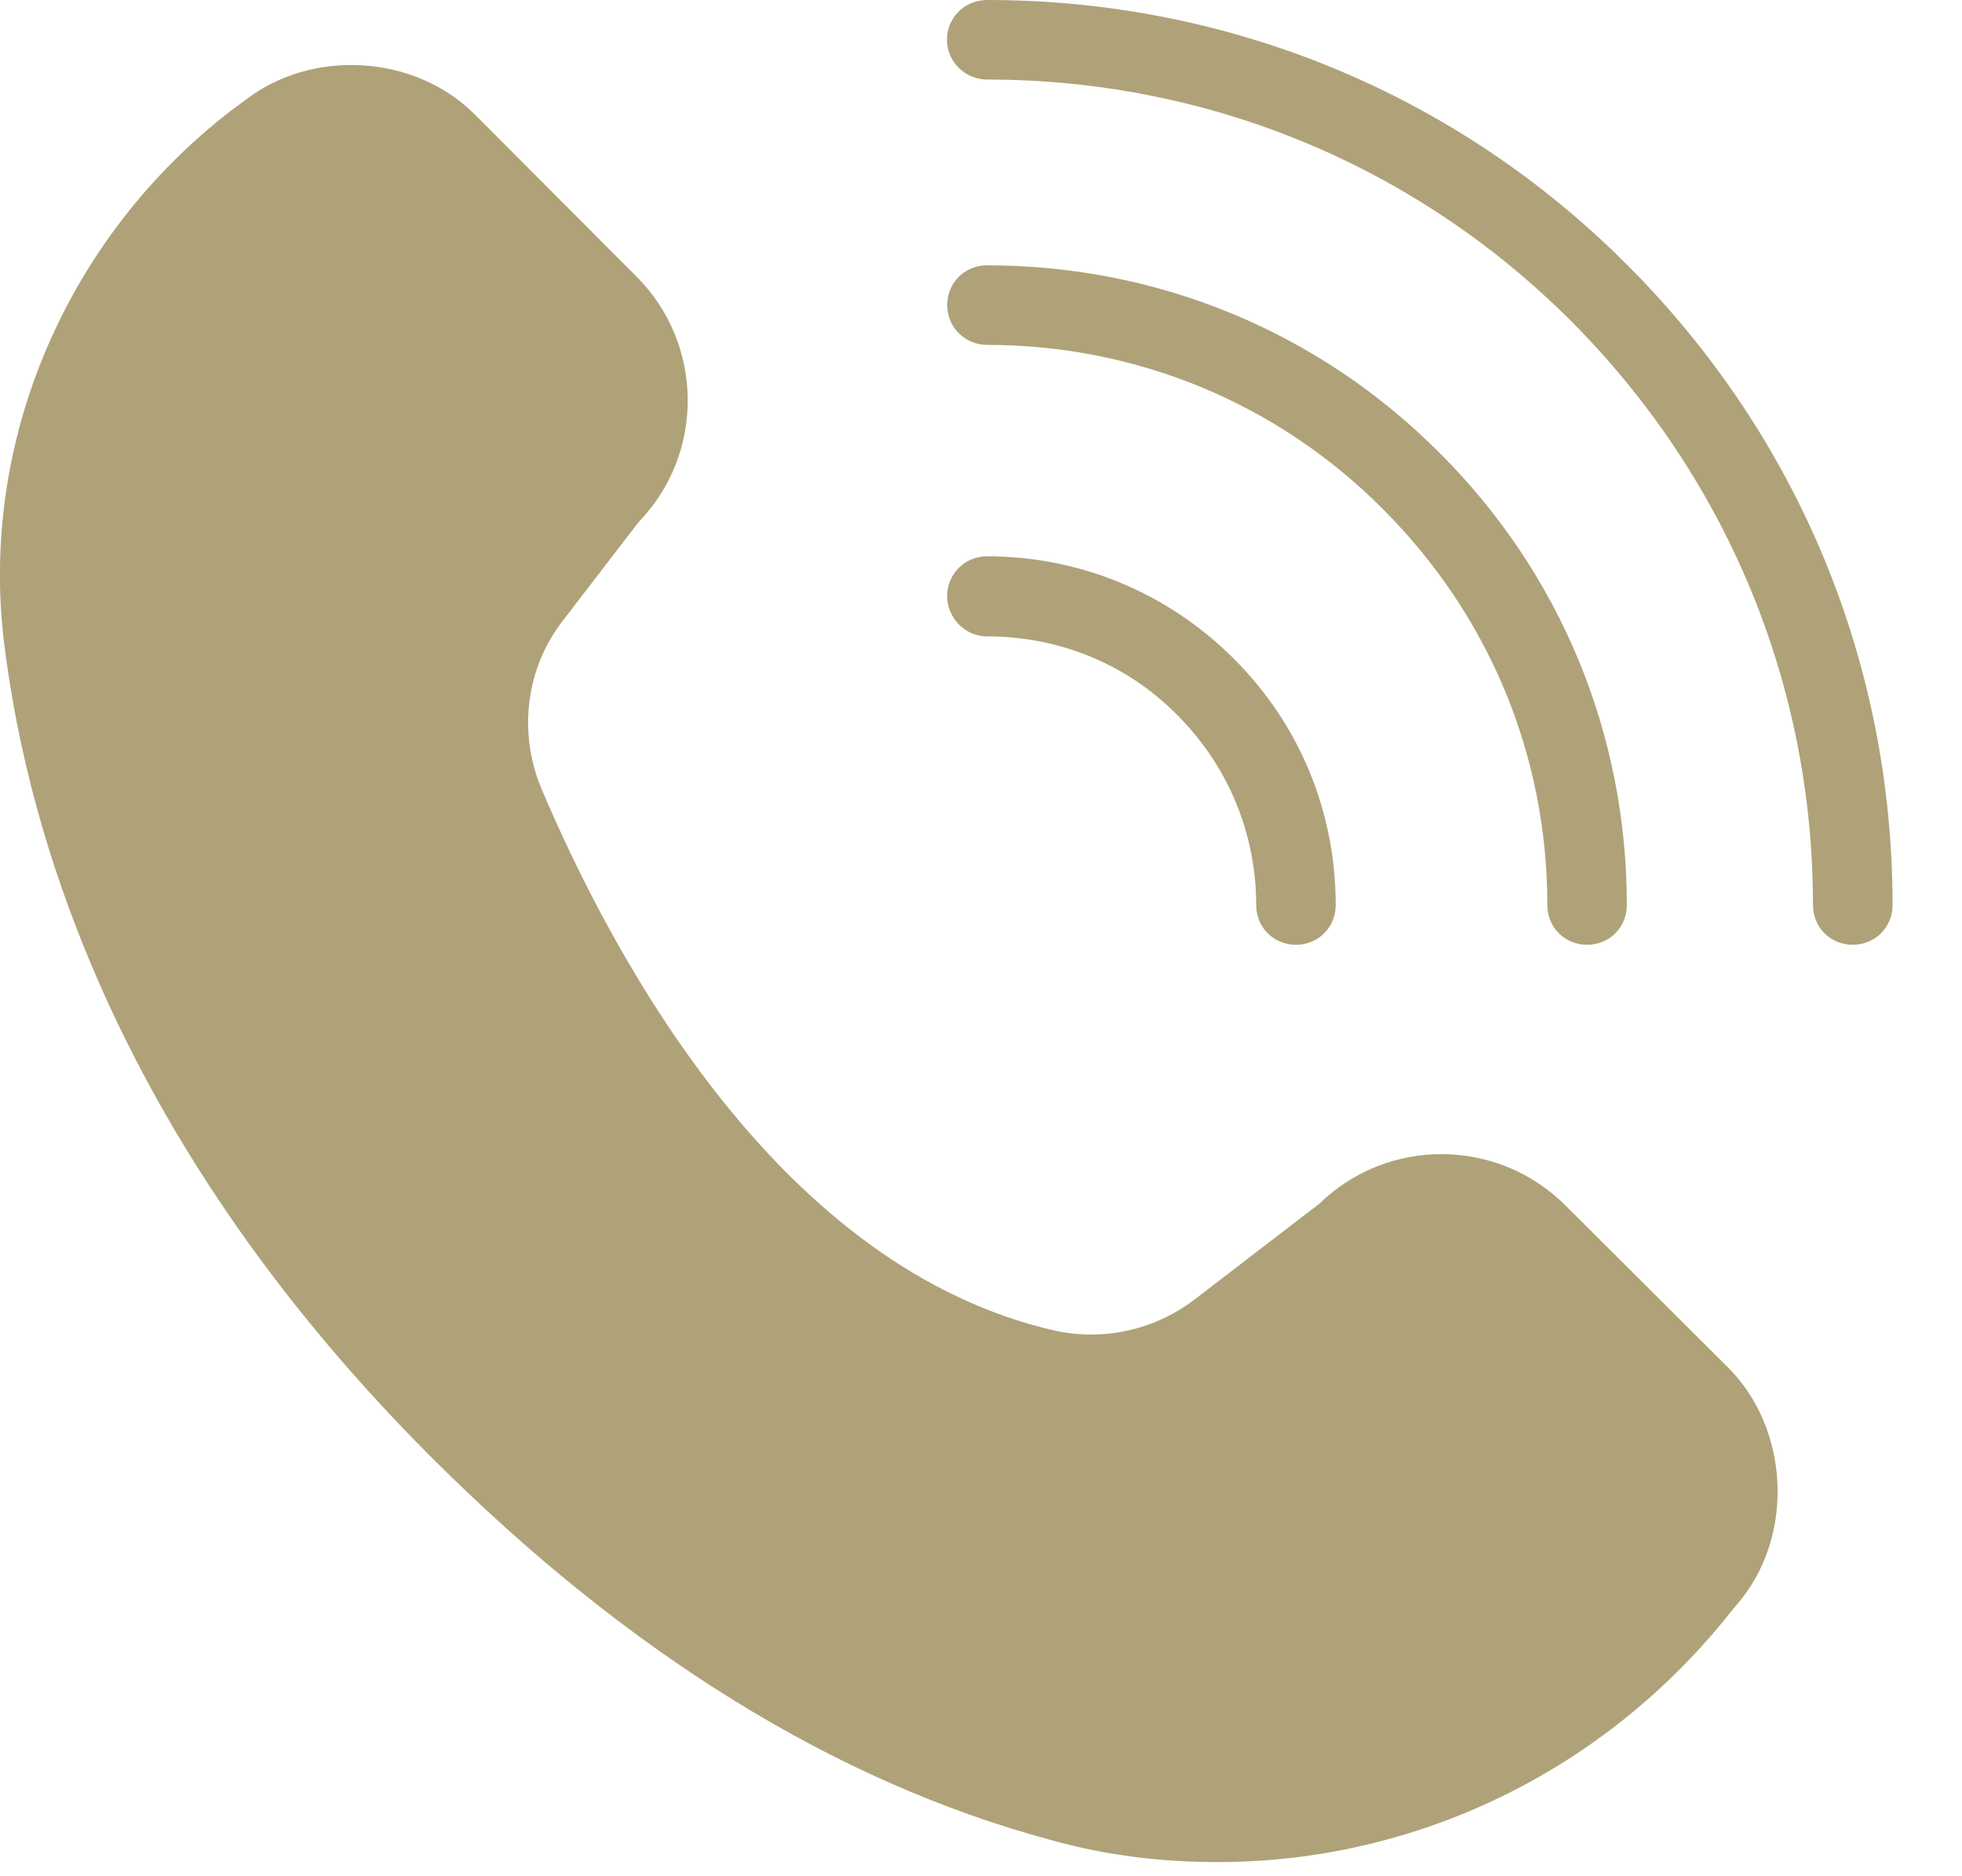
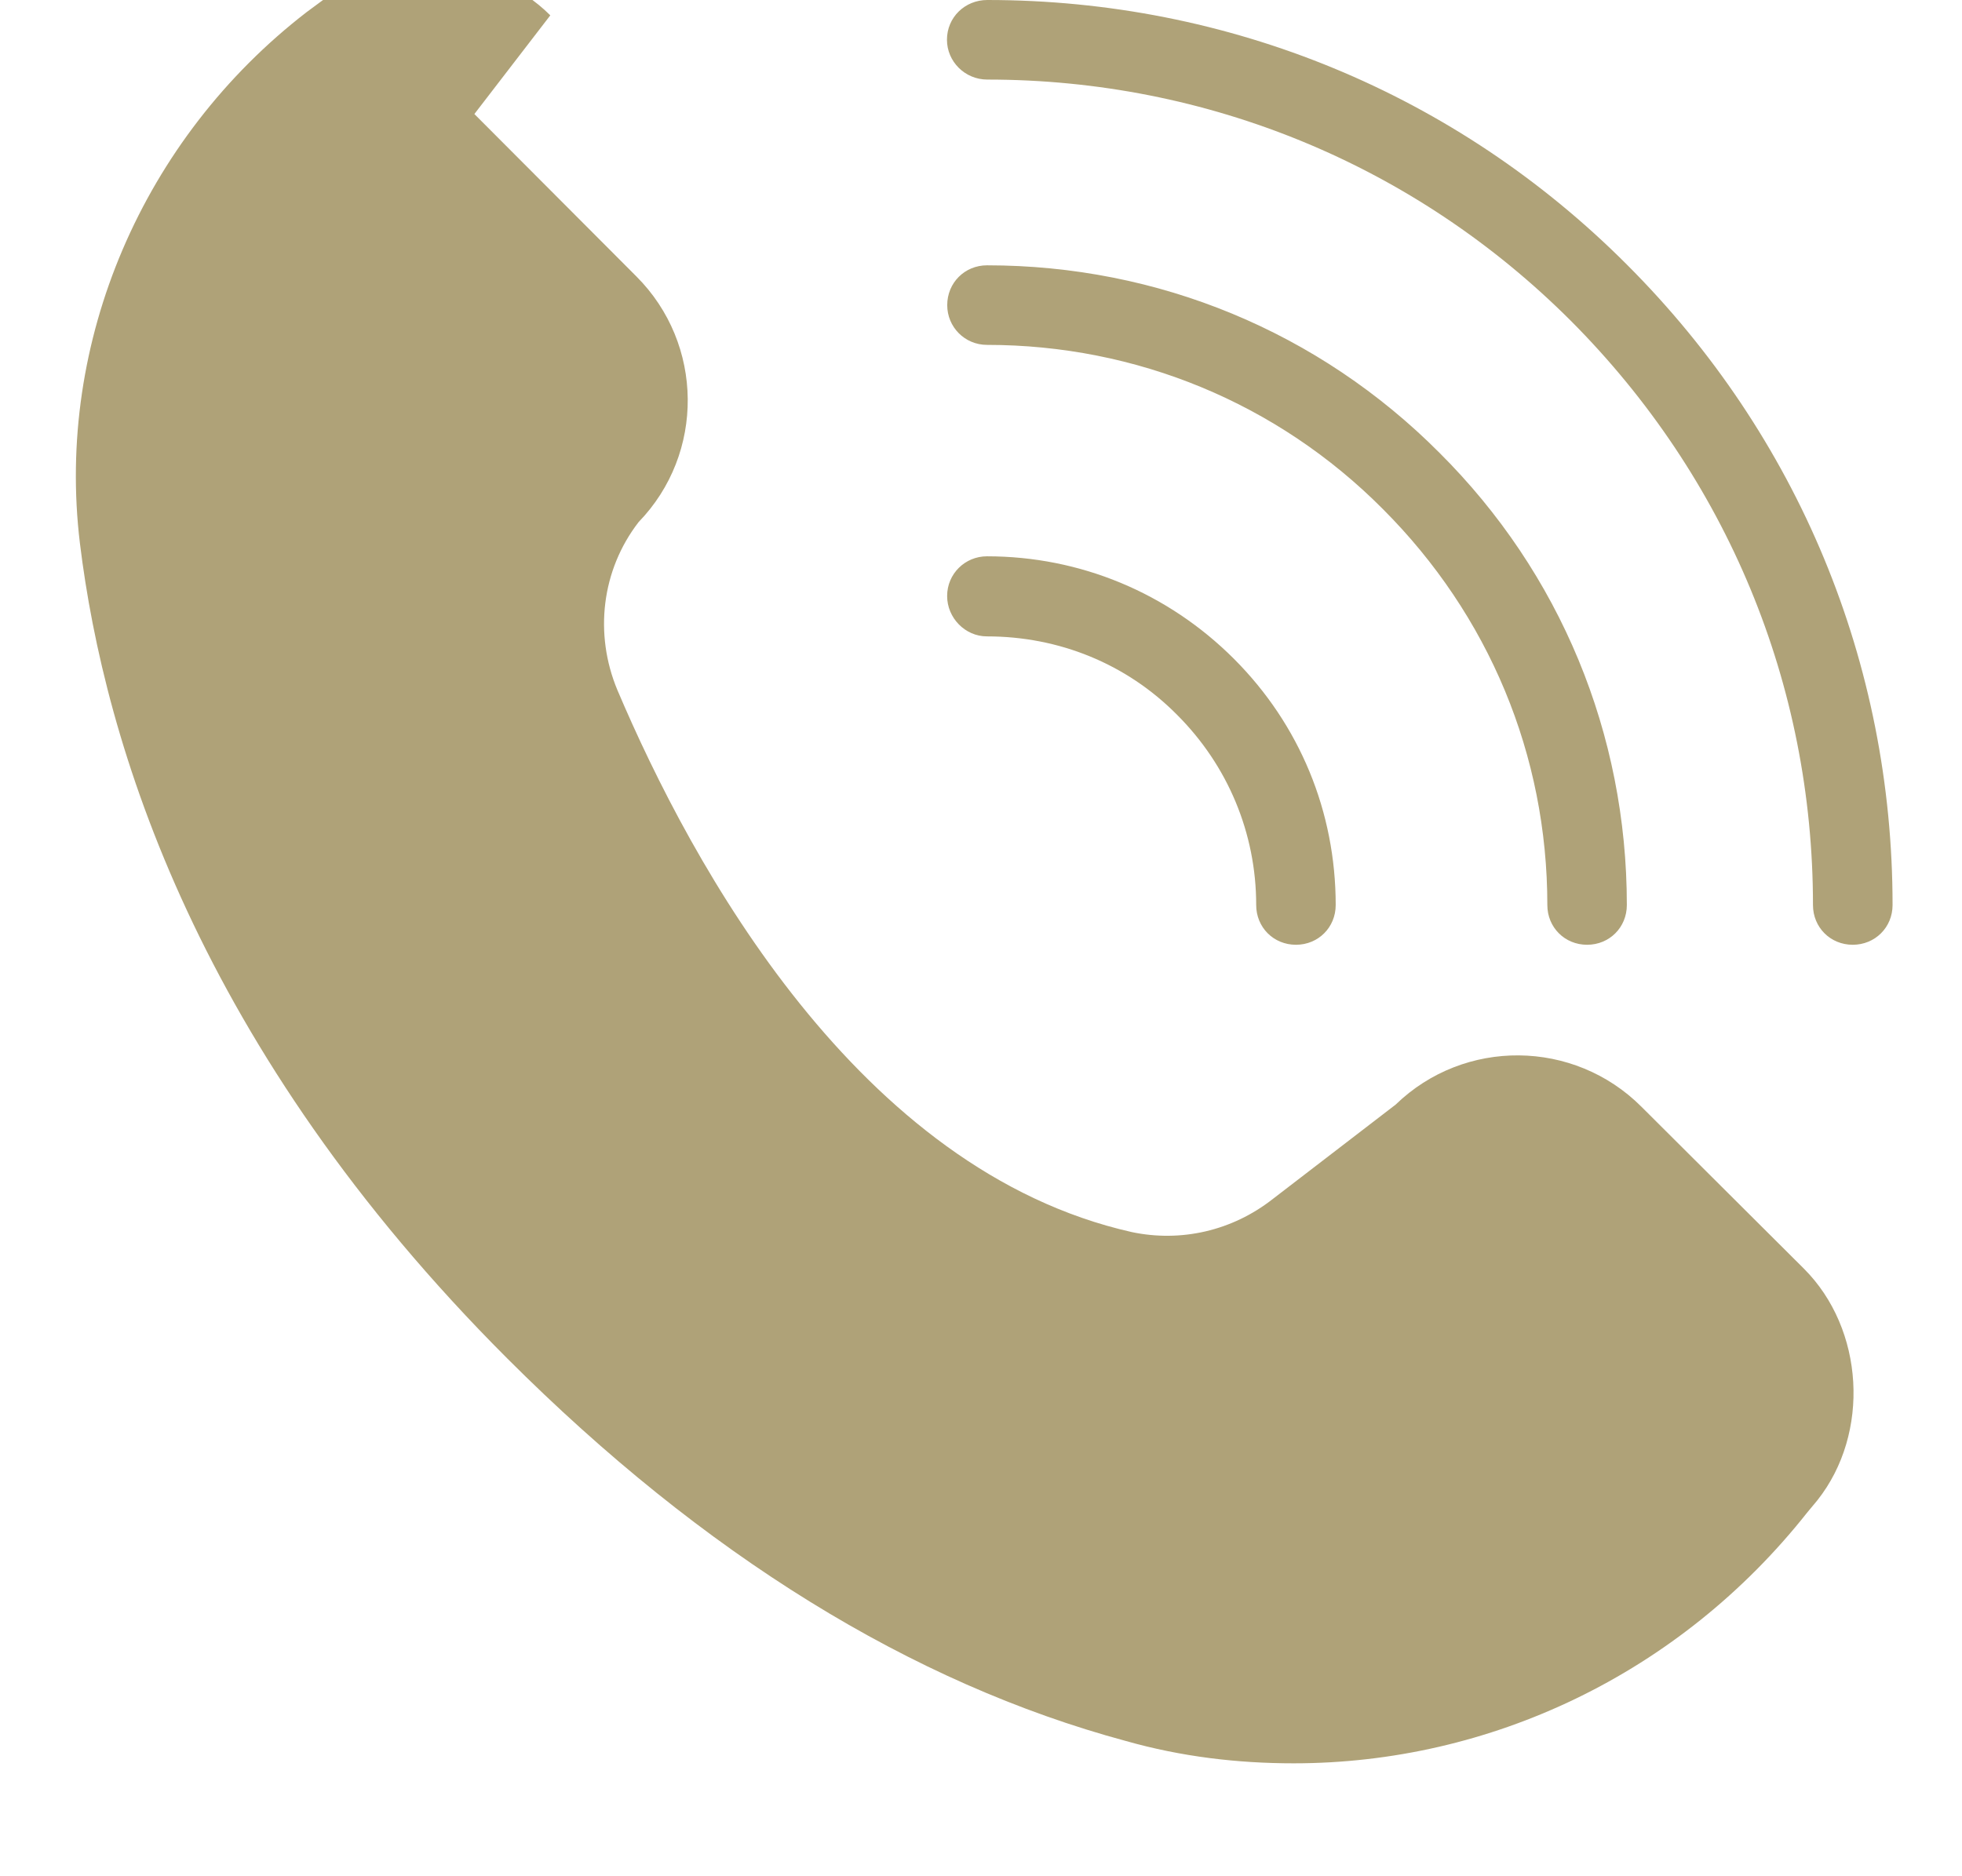
<svg xmlns="http://www.w3.org/2000/svg" width="23" height="22" viewBox="0 0 23 22">
-   <path fill="#AFA278" fill-rule="evenodd" d="M5.561 1.337L7.46 3.241c.792.792.805 2.076.026 2.881L6.596 7.28c-.434.562-.523 1.31-.249 1.968.876 2.063 2.824 5.635 6.031 6.357.575.121 1.176-.013 1.655-.39l1.438-1.105c.805-.78 2.089-.767 2.881.025l1.904 1.898c.71.709.78 1.93.16 2.715l-.122.147c-1.495 1.891-3.718 2.939-6.018 2.939-.658 0-1.316-.077-1.968-.262-2.51-.677-4.951-2.185-7.251-4.485-3.623-3.623-4.722-7.2-5.01-9.558-.287-2.364.736-4.747 2.659-6.23l.172-.127c.786-.607 1.987-.53 2.683.166zm6.009 5.186c1.092 0 2.12.428 2.894 1.201.773.773 1.194 1.795 1.194 2.888 0 .262-.204.466-.466.466s-.466-.204-.466-.466c0-.843-.333-1.636-.927-2.23-.594-.6-1.386-.92-2.23-.92-.255 0-.466-.217-.466-.473 0-.262.211-.466.467-.466zm0-3.412c2.007 0 3.892.78 5.304 2.198 1.418 1.412 2.197 3.297 2.197 5.303 0 .262-.204.466-.466.466s-.466-.204-.466-.466c0-1.757-.684-3.399-1.93-4.645-1.233-1.24-2.888-1.923-4.638-1.923-.262 0-.467-.21-.467-.466 0-.262.205-.467.467-.467zM11.574 0c2.83 0 5.5 1.099 7.5 3.105 2.006 2.006 3.112 4.67 3.112 7.507 0 .262-.205.466-.467.466s-.466-.204-.466-.466c0-2.588-1.01-5.015-2.837-6.849-1.827-1.827-4.261-2.83-6.842-2.83-.262 0-.473-.211-.473-.467 0-.262.21-.466.473-.466z" />
+   <path fill="#AFA278" fill-rule="evenodd" d="M5.561 1.337L7.46 3.241c.792.792.805 2.076.026 2.881c-.434.562-.523 1.31-.249 1.968.876 2.063 2.824 5.635 6.031 6.357.575.121 1.176-.013 1.655-.39l1.438-1.105c.805-.78 2.089-.767 2.881.025l1.904 1.898c.71.709.78 1.93.16 2.715l-.122.147c-1.495 1.891-3.718 2.939-6.018 2.939-.658 0-1.316-.077-1.968-.262-2.51-.677-4.951-2.185-7.251-4.485-3.623-3.623-4.722-7.2-5.01-9.558-.287-2.364.736-4.747 2.659-6.23l.172-.127c.786-.607 1.987-.53 2.683.166zm6.009 5.186c1.092 0 2.12.428 2.894 1.201.773.773 1.194 1.795 1.194 2.888 0 .262-.204.466-.466.466s-.466-.204-.466-.466c0-.843-.333-1.636-.927-2.23-.594-.6-1.386-.92-2.23-.92-.255 0-.466-.217-.466-.473 0-.262.211-.466.467-.466zm0-3.412c2.007 0 3.892.78 5.304 2.198 1.418 1.412 2.197 3.297 2.197 5.303 0 .262-.204.466-.466.466s-.466-.204-.466-.466c0-1.757-.684-3.399-1.93-4.645-1.233-1.24-2.888-1.923-4.638-1.923-.262 0-.467-.21-.467-.466 0-.262.205-.467.467-.467zM11.574 0c2.83 0 5.5 1.099 7.5 3.105 2.006 2.006 3.112 4.67 3.112 7.507 0 .262-.205.466-.467.466s-.466-.204-.466-.466c0-2.588-1.01-5.015-2.837-6.849-1.827-1.827-4.261-2.83-6.842-2.83-.262 0-.473-.211-.473-.467 0-.262.21-.466.473-.466z" />
</svg>